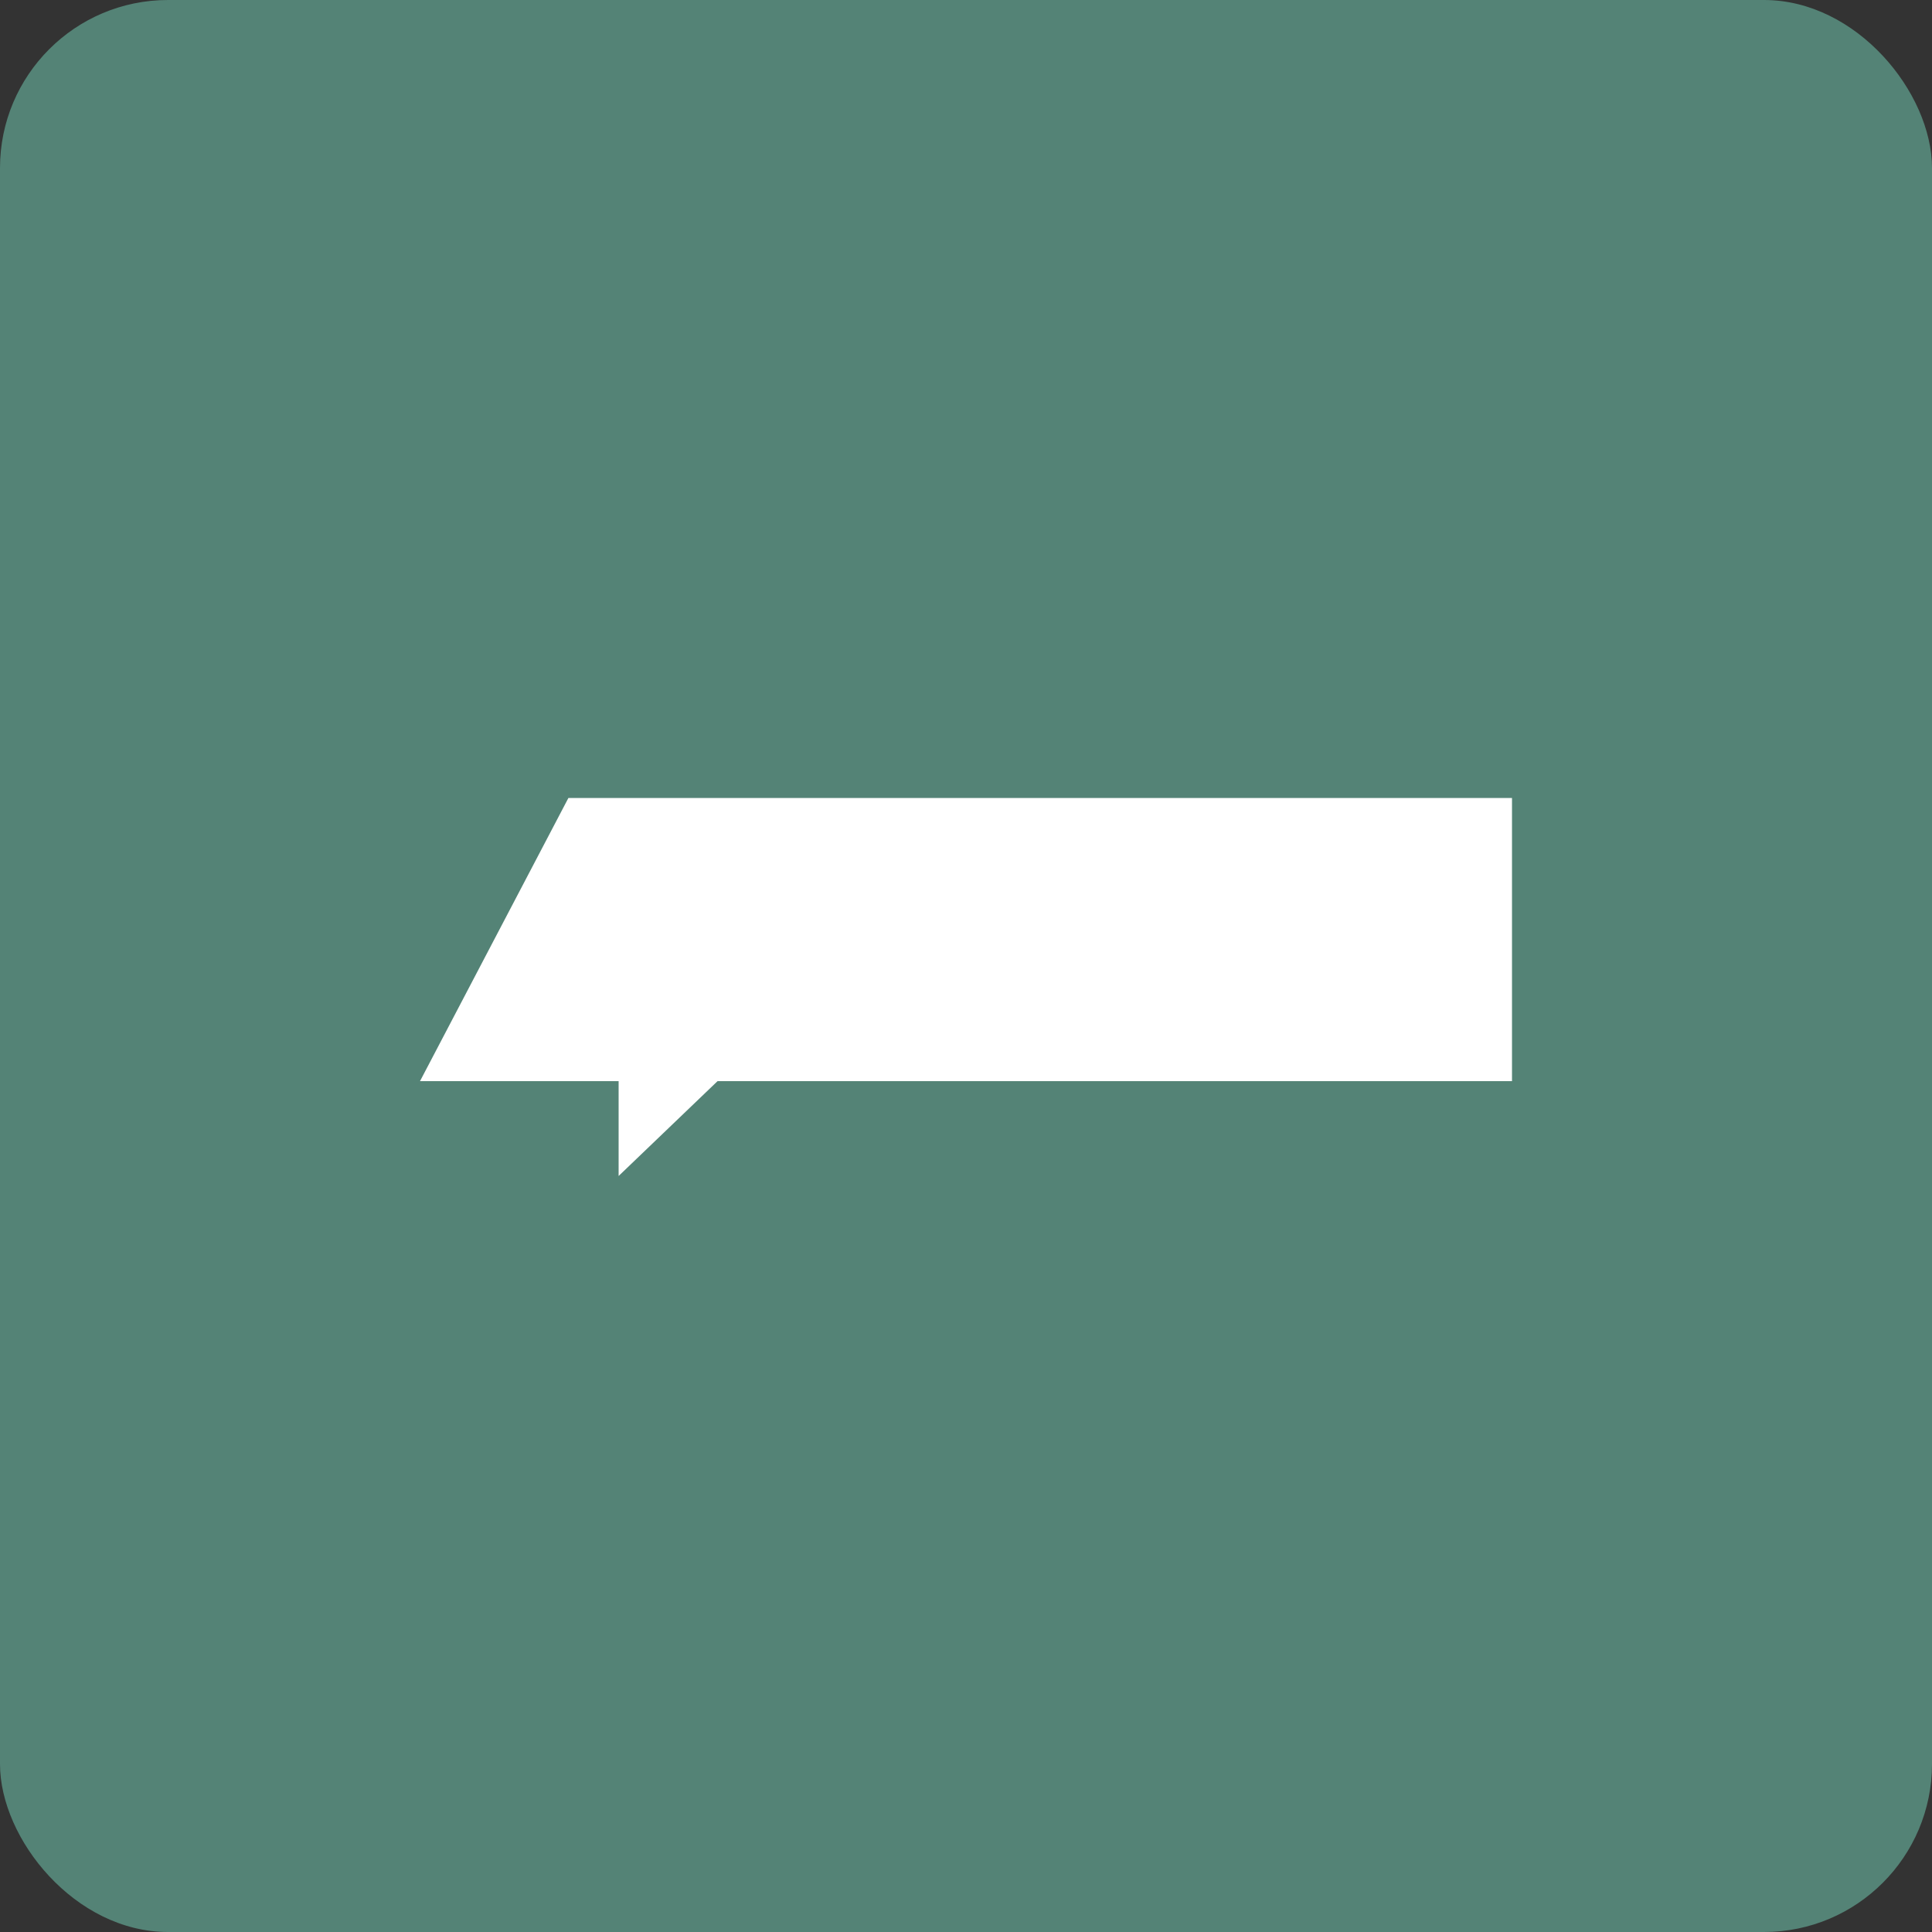
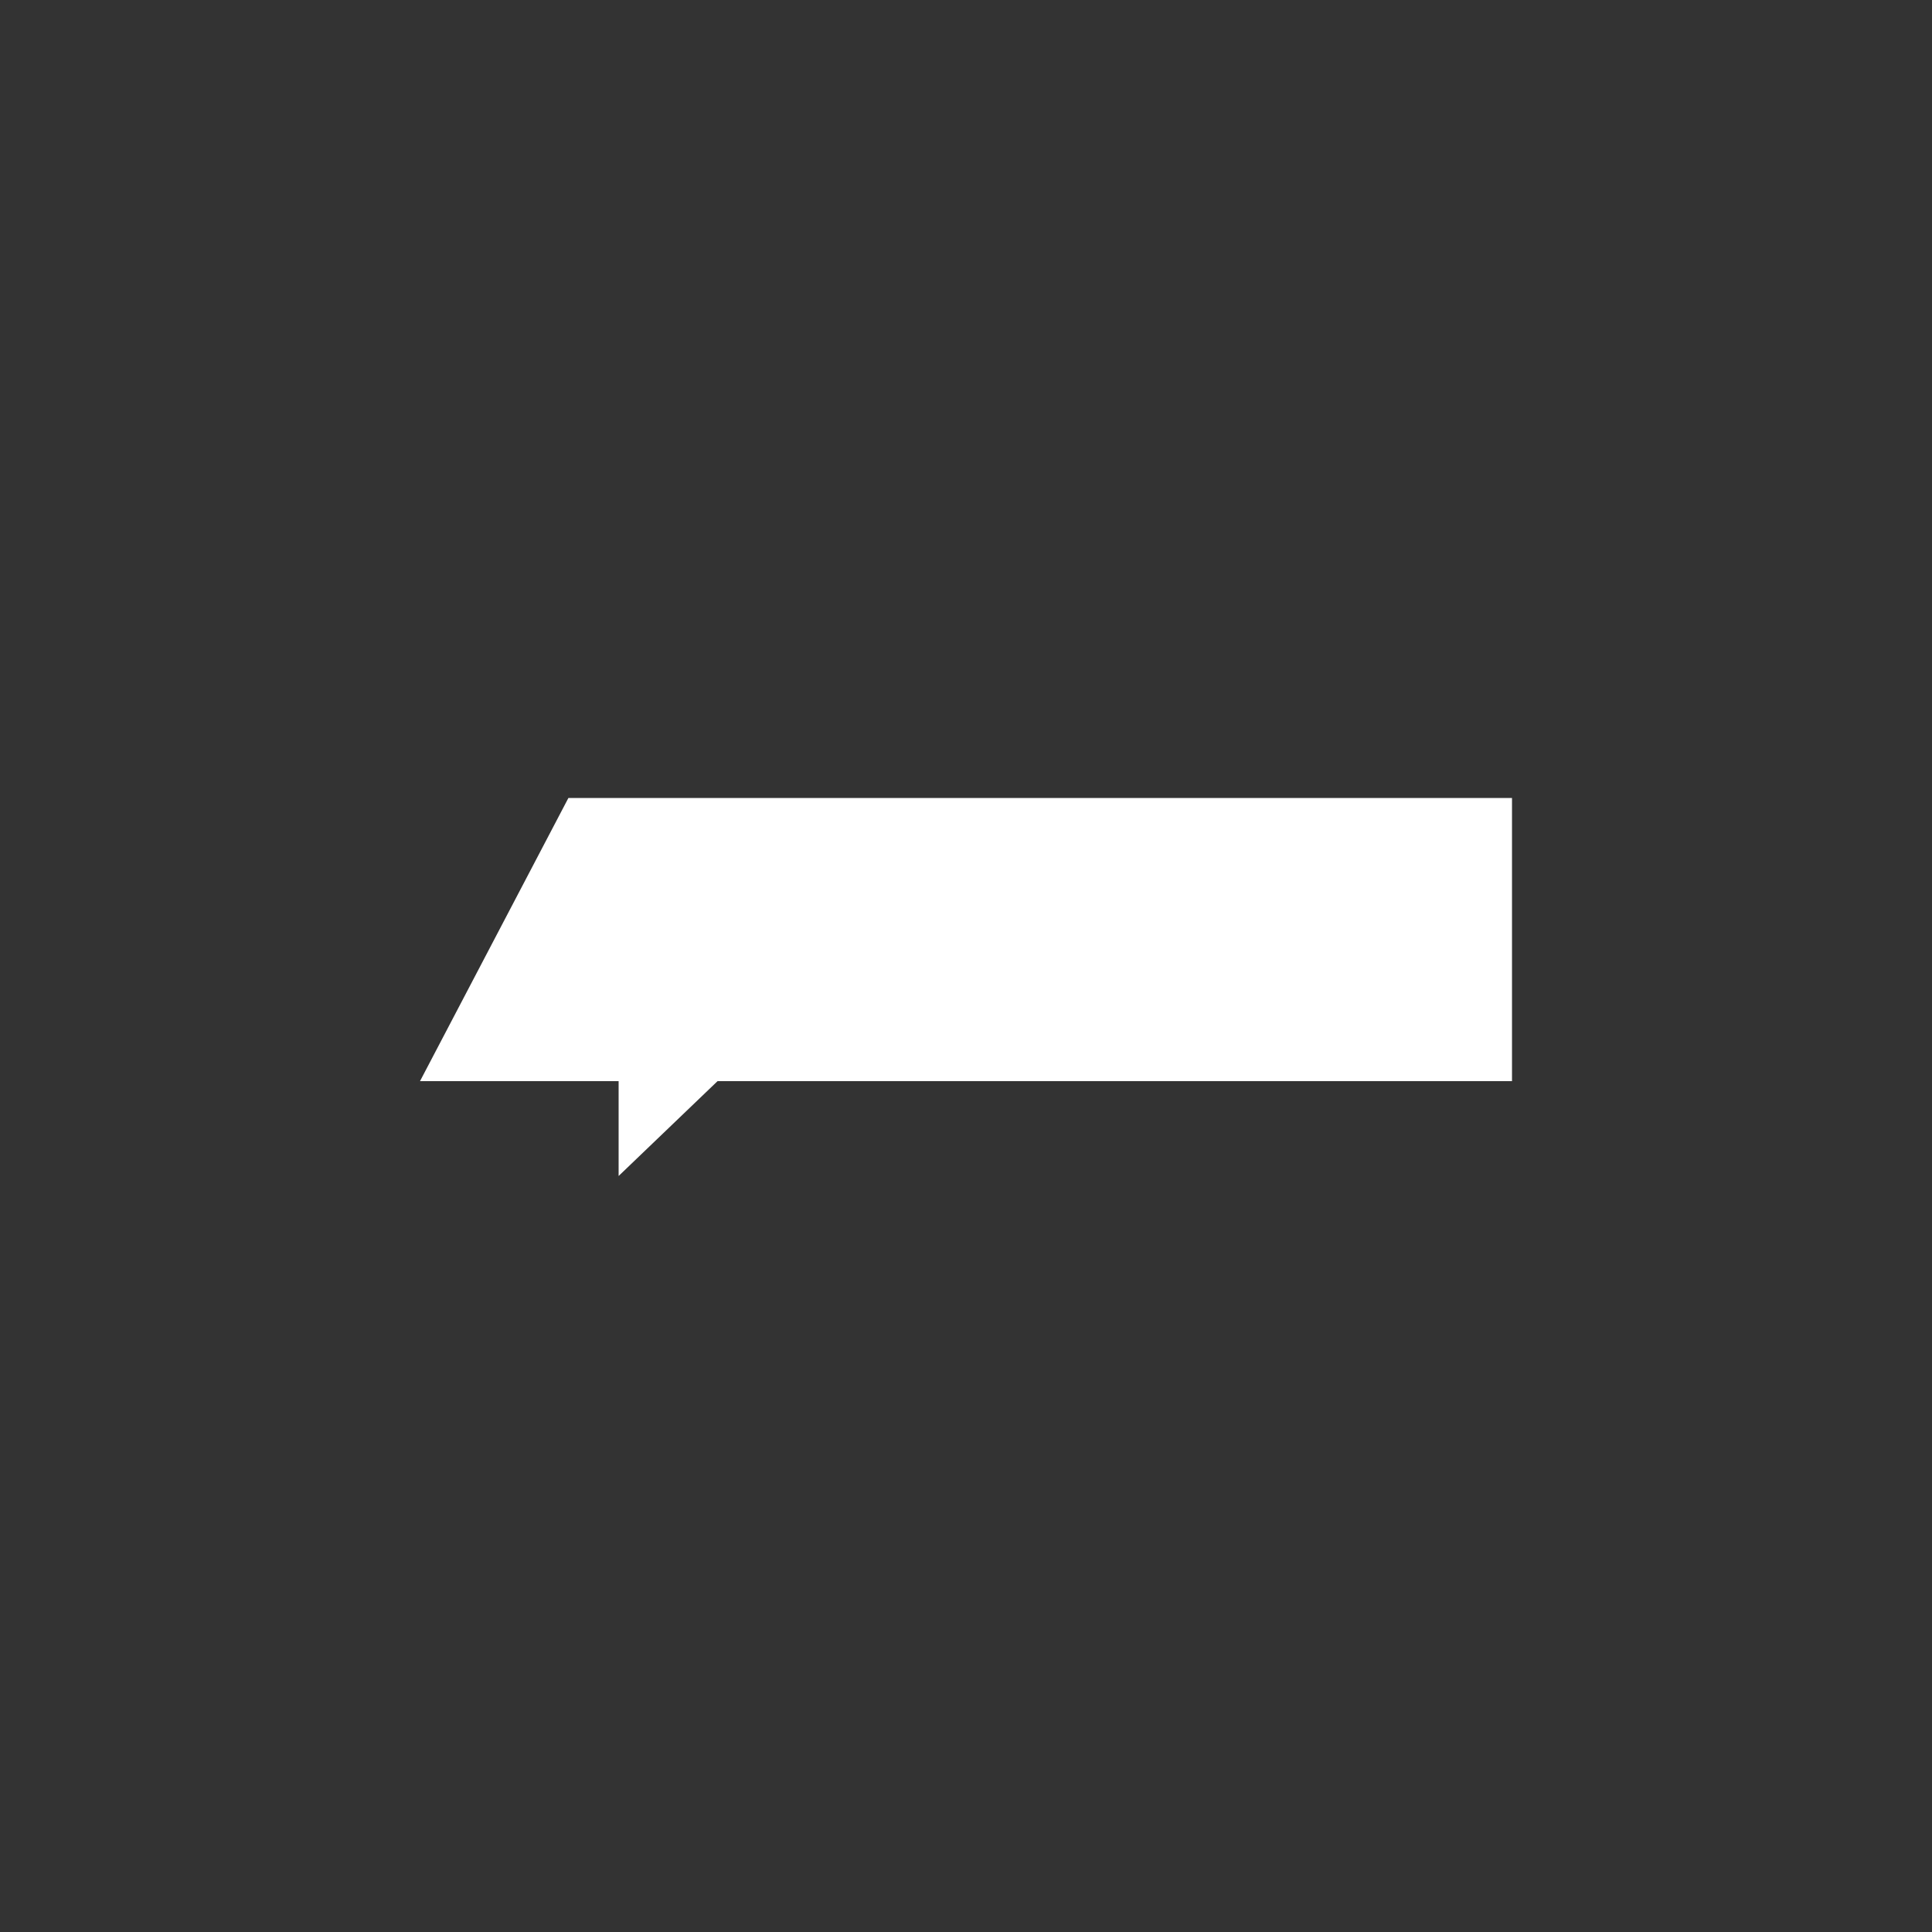
<svg xmlns="http://www.w3.org/2000/svg" width="46px" height="46px" viewBox="0 0 46 46" version="1.1">
  <rect x="0" y="0" width="46" height="46" fill="#333333" stroke="none" />
  <desc>Created with Sketch.</desc>
  <defs />
  <g id="Page-2" stroke="none" stroke-width="1" fill="none" fill-rule="evenodd">
    <g id="infogram" fill-rule="nonzero">
-       <rect id="Rectangle-17-Copy-5" fill="#548376" x="0" y="0" width="46" height="46" rx="4" />
      <g id="white" transform="translate(10, 19)" fill="#FFFFFF">
        <polygon id="Shape" points="3.533 0 0 6.742 4.729 6.742 4.729 9 7.084 6.742 26 6.742 26 0" />
      </g>
    </g>
  </g>
</svg>